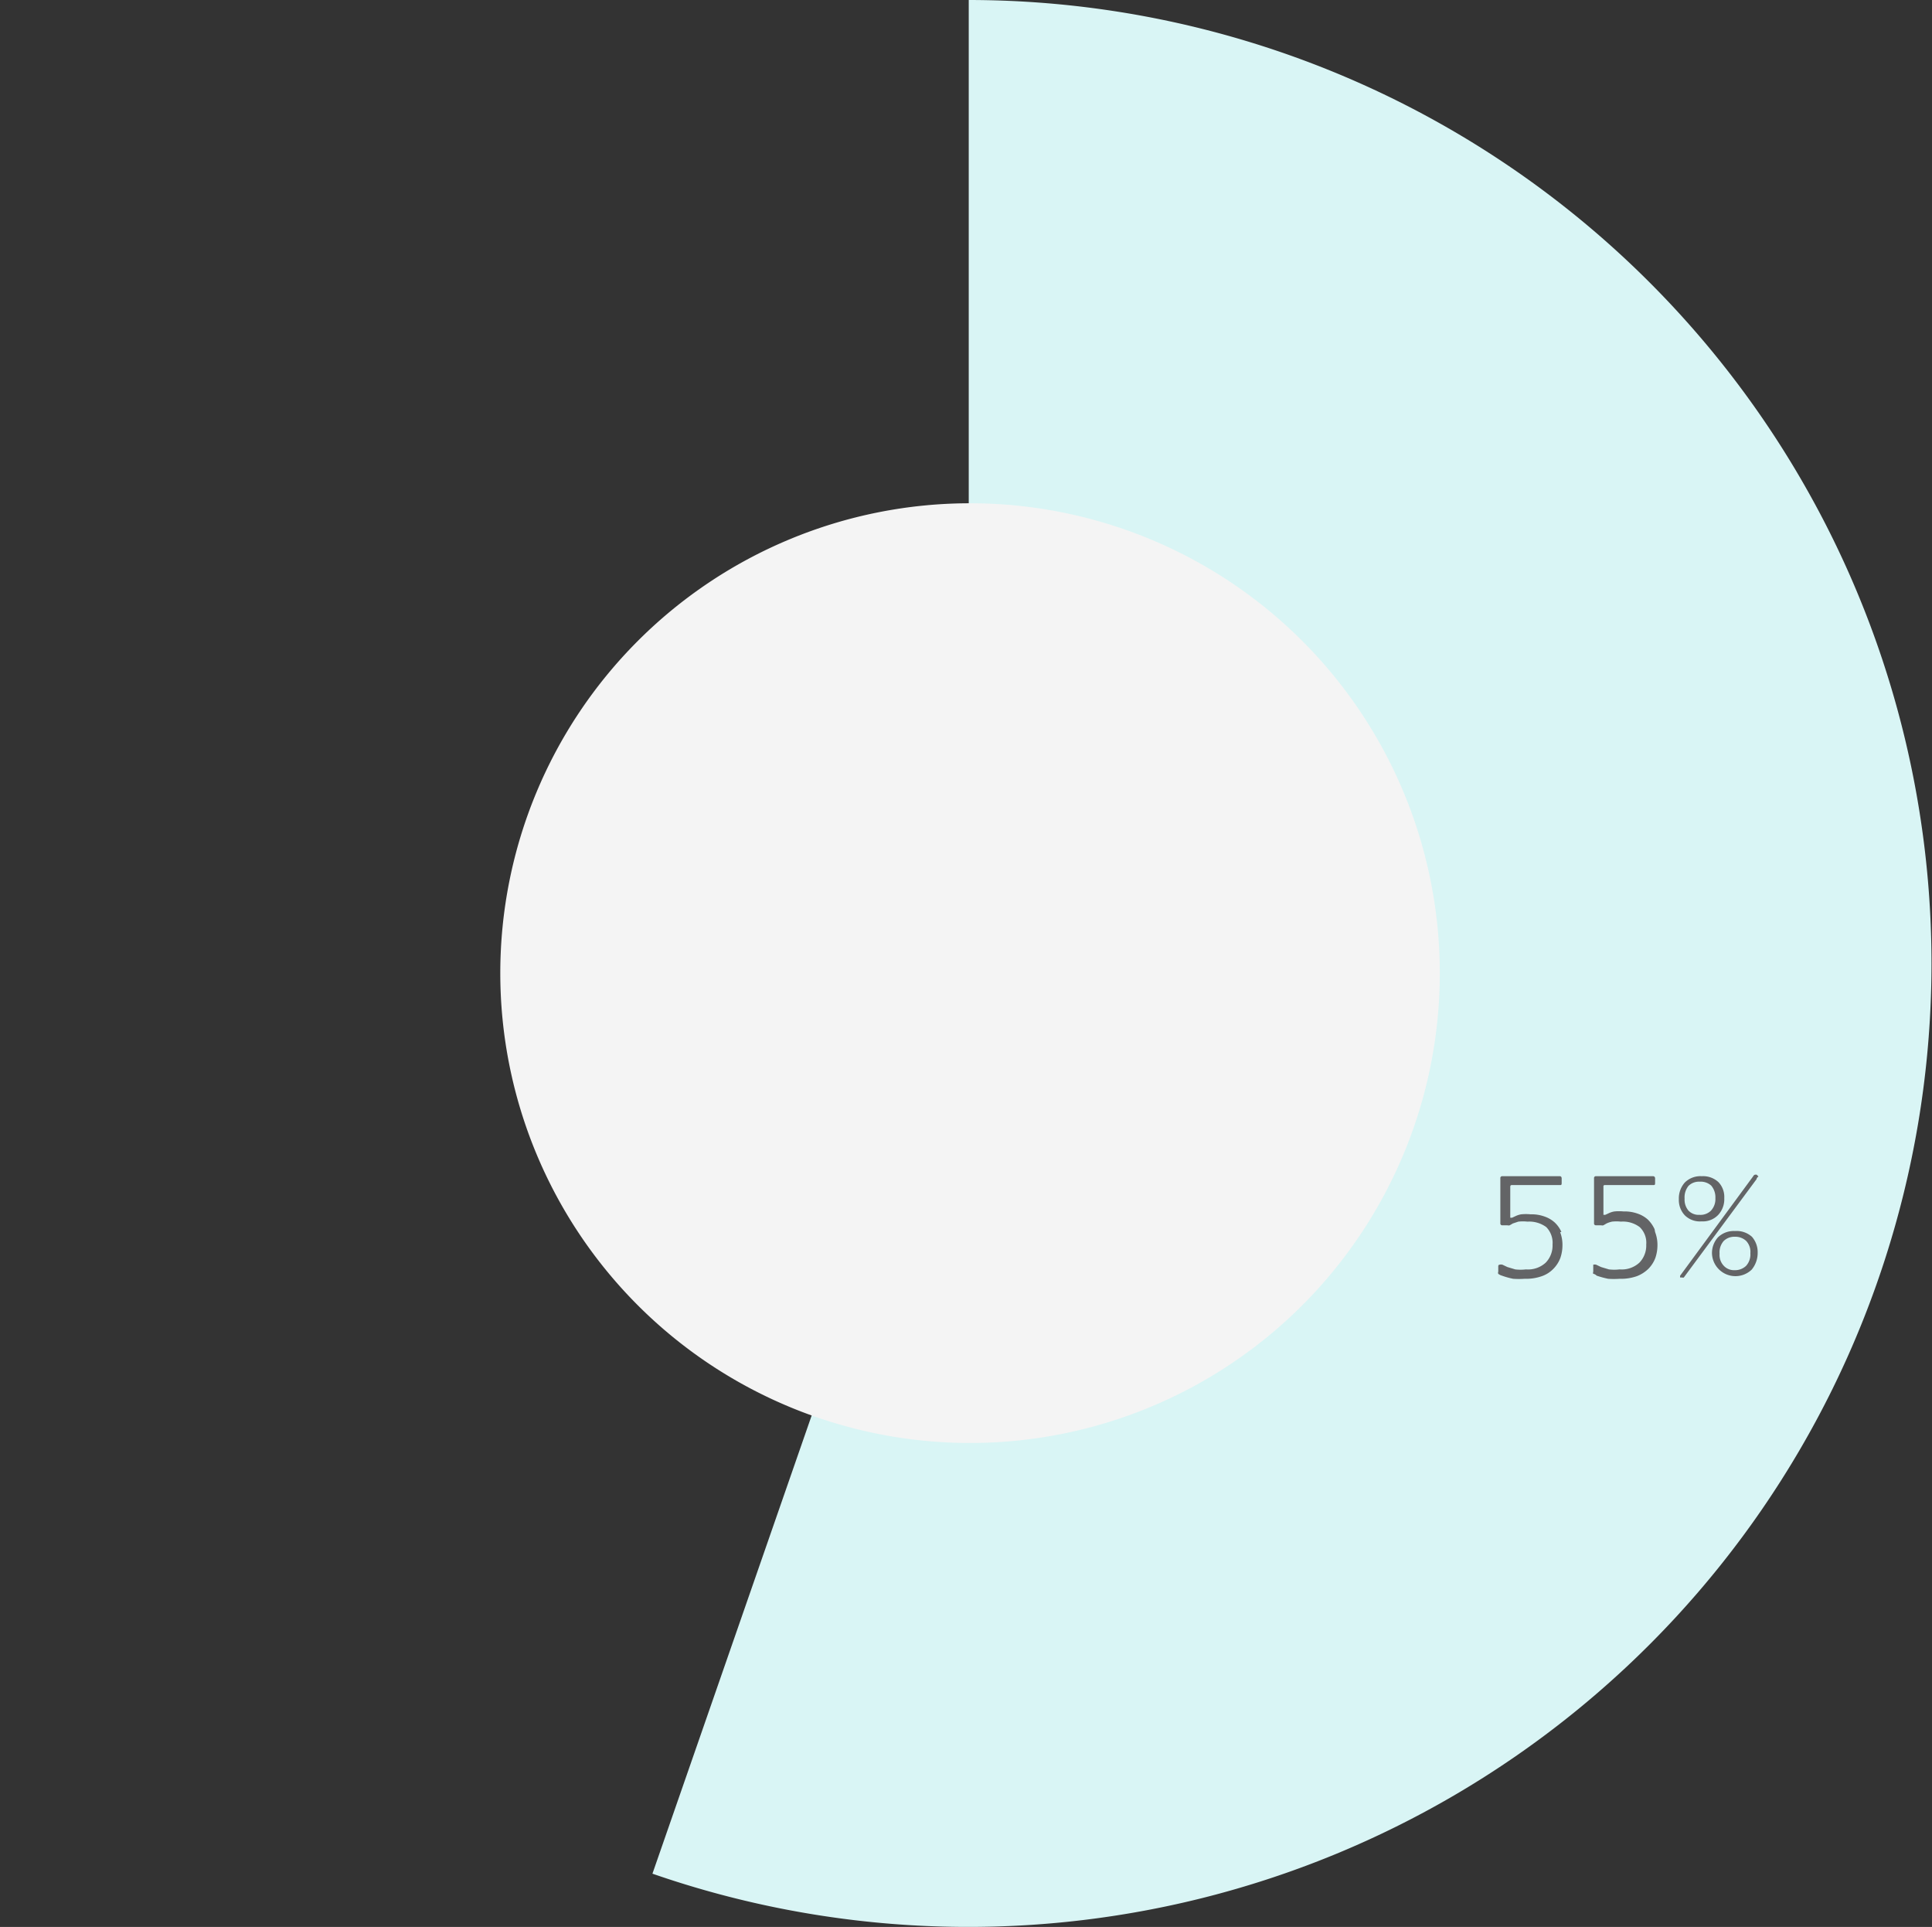
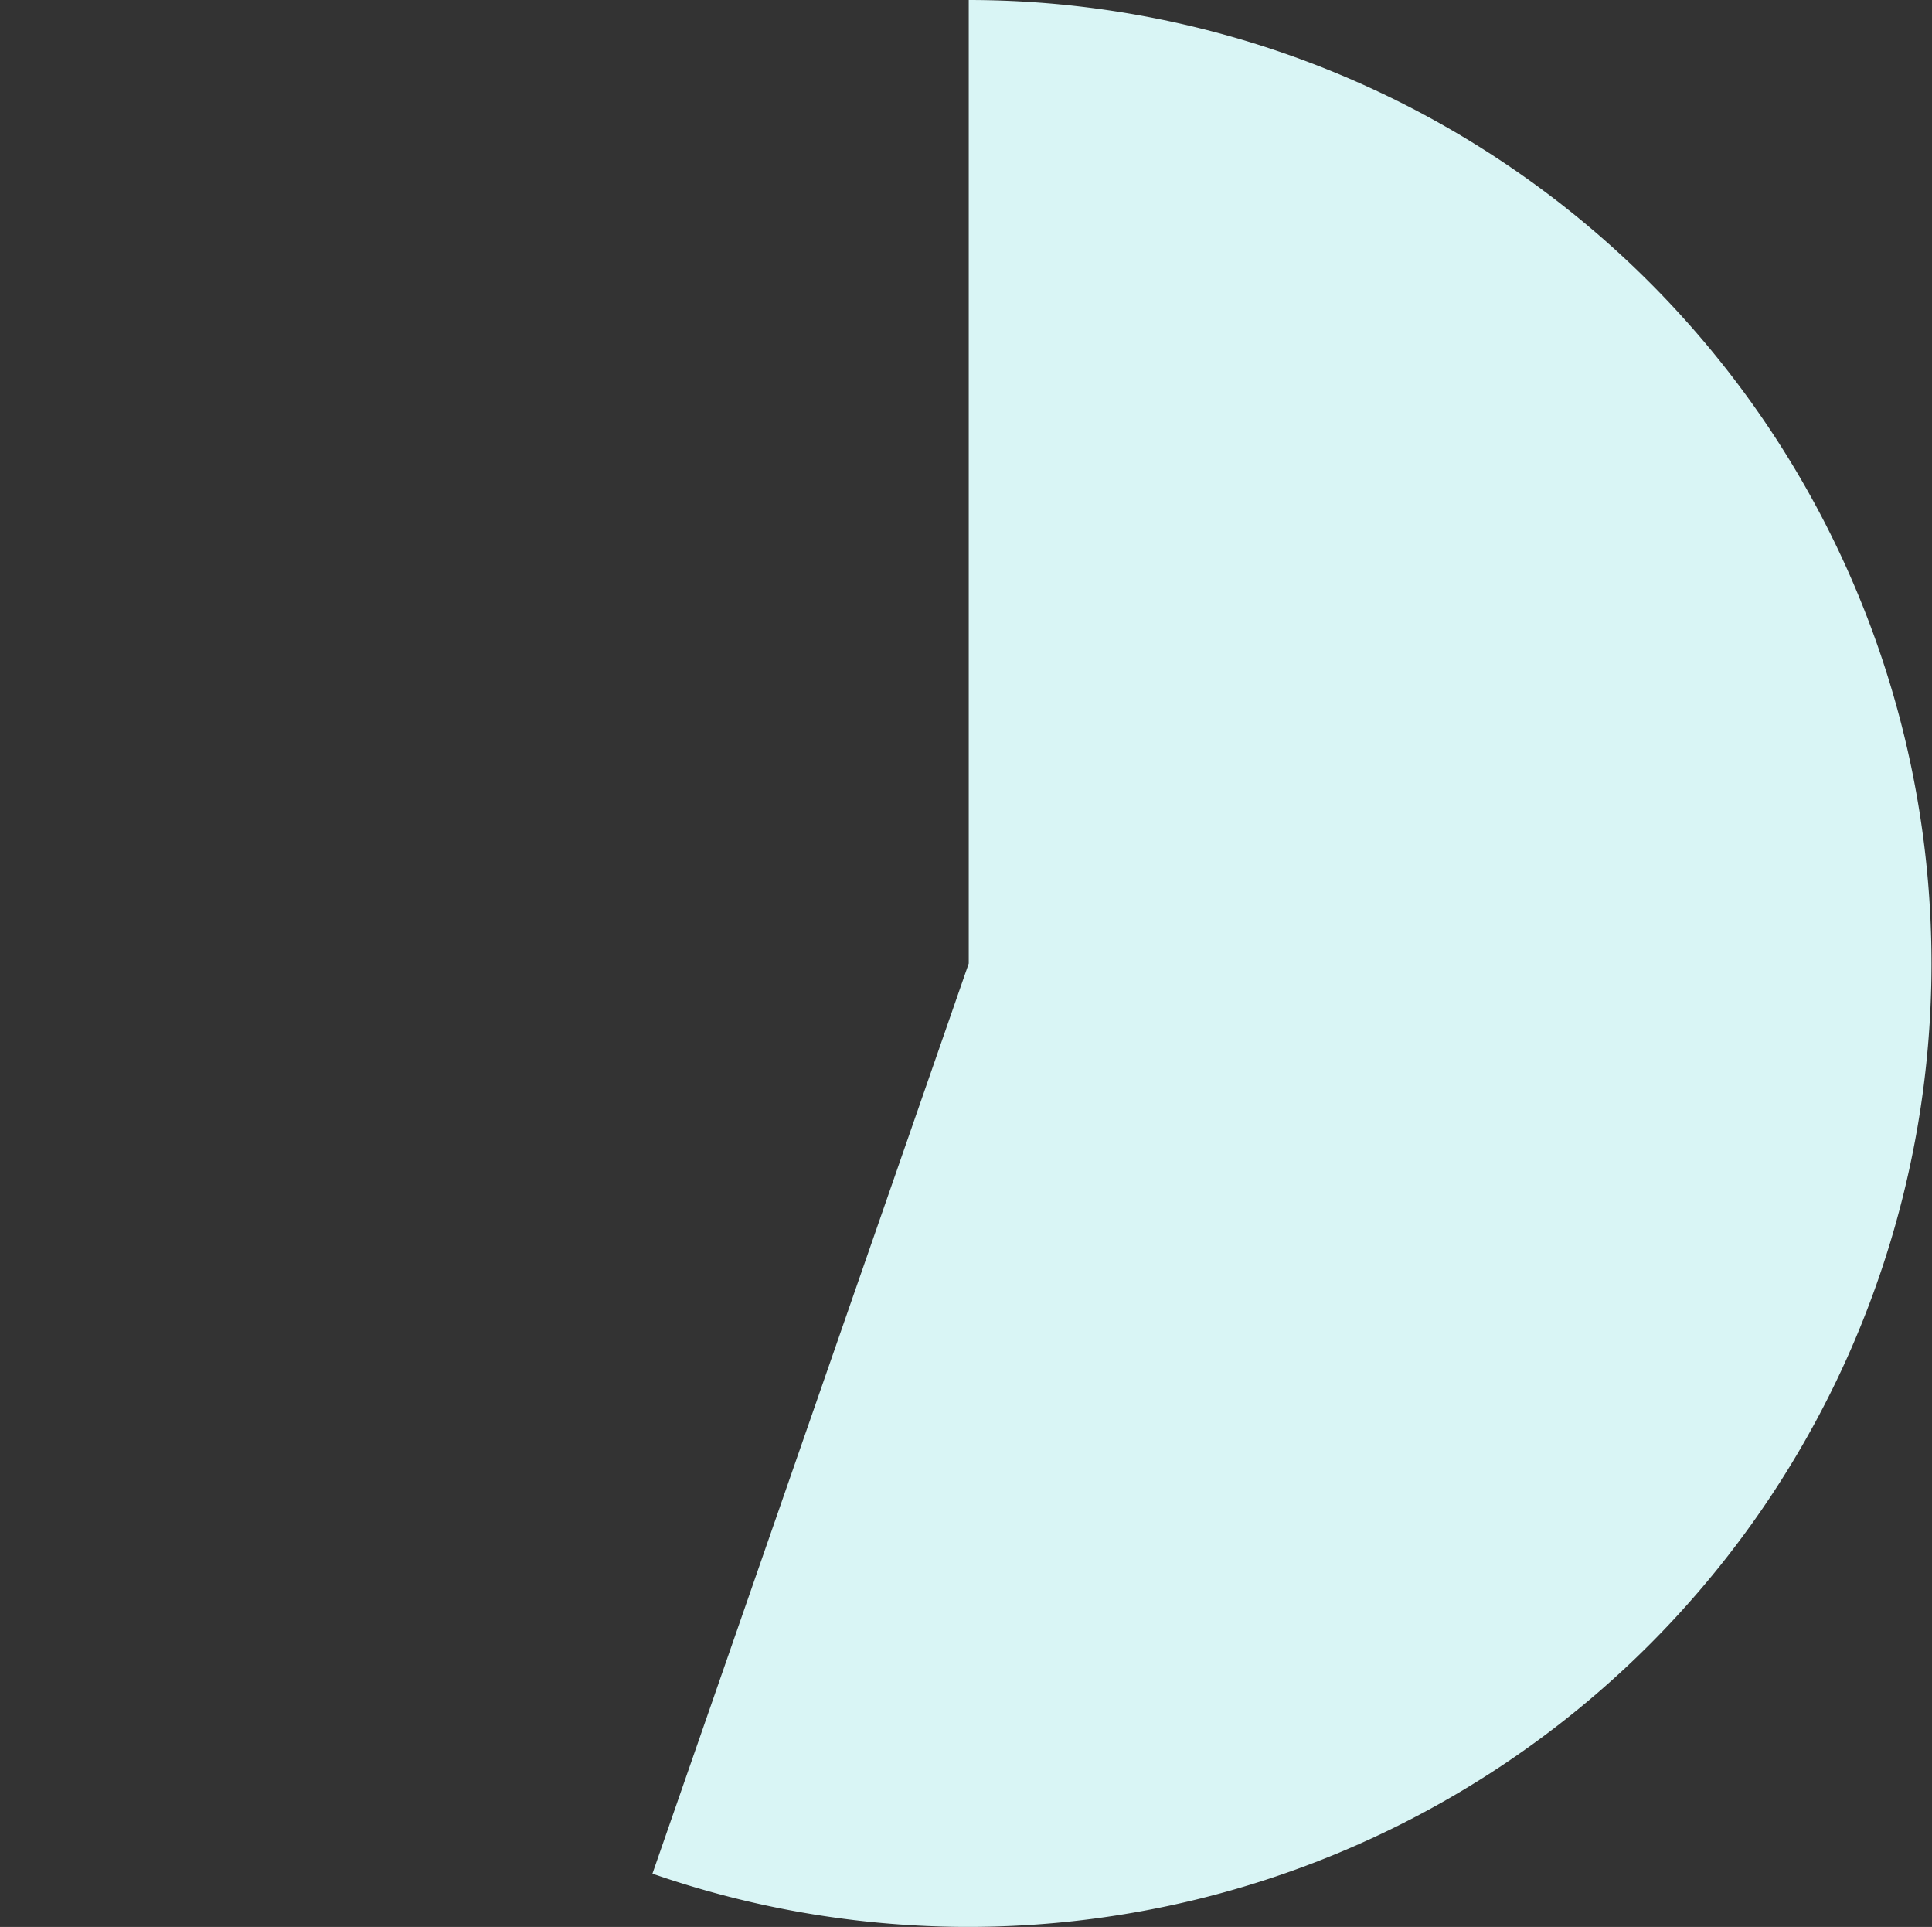
<svg xmlns="http://www.w3.org/2000/svg" id="Layer_1" data-name="Layer 1" viewBox="0 0 74.03 73.82">
  <rect x="0" y="0" width="74.03" height="73.82" fill="#333333" stroke="none" />
  <defs>
    <style>.cls-1{fill:none;}.cls-2{clip-path:url(#clip-path);}.cls-3{fill:#d9f5f5;}.cls-4{fill:#f4f4f4;}.cls-5{fill:#636466;}</style>
    <clipPath id="clip-path">
      <rect class="cls-1" x="0.21" width="73.82" height="73.82" />
    </clipPath>
  </defs>
  <g class="cls-2">
-     <path class="cls-3" d="M37.12,0A36.91,36.91,0,1,1,25,71.78L37.12,36.91Z" />
-     <path class="cls-4" d="M37.17,55.28a18,18,0,1,0-18-18,18,18,0,0,0,18,18" />
-     <path class="cls-5" d="M66.91,48.49a.61.61,0,0,1-.45.17.53.53,0,0,1-.41-.17.6.6,0,0,1-.16-.46.66.66,0,0,1,.16-.49.58.58,0,0,1,.43-.16.6.6,0,0,1,.43.16.61.61,0,0,1,.16.47.65.65,0,0,1-.16.48m.22-1.11a.88.88,0,0,0-.65-.22.87.87,0,0,0-.65.24.9.9,0,0,0-.23.64.9.9,0,0,0,1.52.6,1,1,0,0,0,.23-.65.89.89,0,0,0-.22-.61m-1.57-1a.57.57,0,0,1-.44.16.54.54,0,0,1-.42-.16.65.65,0,0,1-.15-.46.7.7,0,0,1,.15-.49.57.57,0,0,1,.43-.16.6.6,0,0,1,.44.15.69.69,0,0,1,.16.48.65.65,0,0,1-.17.48M67.31,45l0,0-.05,0h0s-.05,0-.08.06l-2.8,3.81s0,0,0,0a.18.18,0,0,0,0,.07l.08,0a.07.07,0,0,0,.06,0l2.79-3.77c0-.06.07-.09.07-.1a.05.05,0,0,0,0,0m-1.53.22a.86.86,0,0,0-.64-.23.85.85,0,0,0-.65.24.91.91,0,0,0-.23.64.85.85,0,0,0,.23.62.82.82,0,0,0,.64.23.81.81,0,0,0,.64-.25.88.88,0,0,0,.23-.64.82.82,0,0,0-.22-.61M63.4,47.09a1.23,1.23,0,0,0-.26-.37,1.13,1.13,0,0,0-.4-.23,1.48,1.48,0,0,0-.53-.08,1.78,1.78,0,0,0-.35,0,.81.81,0,0,0-.22.07l-.13.06-.07,0s0,0,0-.05V45.46a.05.05,0,0,1,.06-.06h1.84c.06,0,.08,0,.08-.08v-.18s0-.08-.08-.08H61.16a.07.07,0,0,0-.08.08v1.72a.07.07,0,0,0,.08.08h.19a.16.16,0,0,0,.09,0l.12-.07a1,1,0,0,1,.21-.07,1.58,1.58,0,0,1,.34,0,1.07,1.07,0,0,1,.72.21.83.83,0,0,1,.25.67.94.94,0,0,1-.26.69,1,1,0,0,1-.76.26,1.68,1.68,0,0,1-.41,0l-.3-.09-.19-.09a.21.21,0,0,0-.11,0s0,0,0,.06v.21a.1.1,0,0,0,0,.08s.06,0,.13.07a3.6,3.6,0,0,0,.44.12,3.15,3.15,0,0,0,.44,0,1.83,1.83,0,0,0,.66-.1,1.29,1.29,0,0,0,.45-.29,1.19,1.19,0,0,0,.26-.41,1.51,1.51,0,0,0,.08-.48,1.36,1.36,0,0,0-.09-.51m-3.59,0a1.08,1.08,0,0,0-.26-.37,1.13,1.13,0,0,0-.4-.23,1.46,1.46,0,0,0-.52-.08,1.84,1.84,0,0,0-.36,0,.81.81,0,0,0-.22.07l-.13.06-.07,0s0,0,0-.05V45.46s0-.06.05-.06h1.85c.05,0,.07,0,.07-.08v-.18s0-.08-.07-.08H57.57a.07.07,0,0,0-.08.08v1.72a.07.07,0,0,0,.08.08h.19a.16.16,0,0,0,.09,0l.12-.07.21-.07a1.69,1.69,0,0,1,.35,0,1.1,1.1,0,0,1,.72.21.86.86,0,0,1,.24.67.94.94,0,0,1-.26.69,1,1,0,0,1-.76.26,1.68,1.68,0,0,1-.41,0l-.3-.09-.19-.09a.21.21,0,0,0-.11,0s-.05,0-.05.06v.21a.1.1,0,0,0,0,.08.43.43,0,0,0,.14.07,3,3,0,0,0,.43.12,3.15,3.15,0,0,0,.44,0,1.83,1.83,0,0,0,.66-.1,1.13,1.13,0,0,0,.45-.29,1.19,1.19,0,0,0,.26-.41,1.51,1.51,0,0,0,.08-.48,1.36,1.36,0,0,0-.09-.51" />
+     <path class="cls-3" d="M37.12,0A36.91,36.91,0,1,1,25,71.78L37.12,36.91" />
  </g>
</svg>